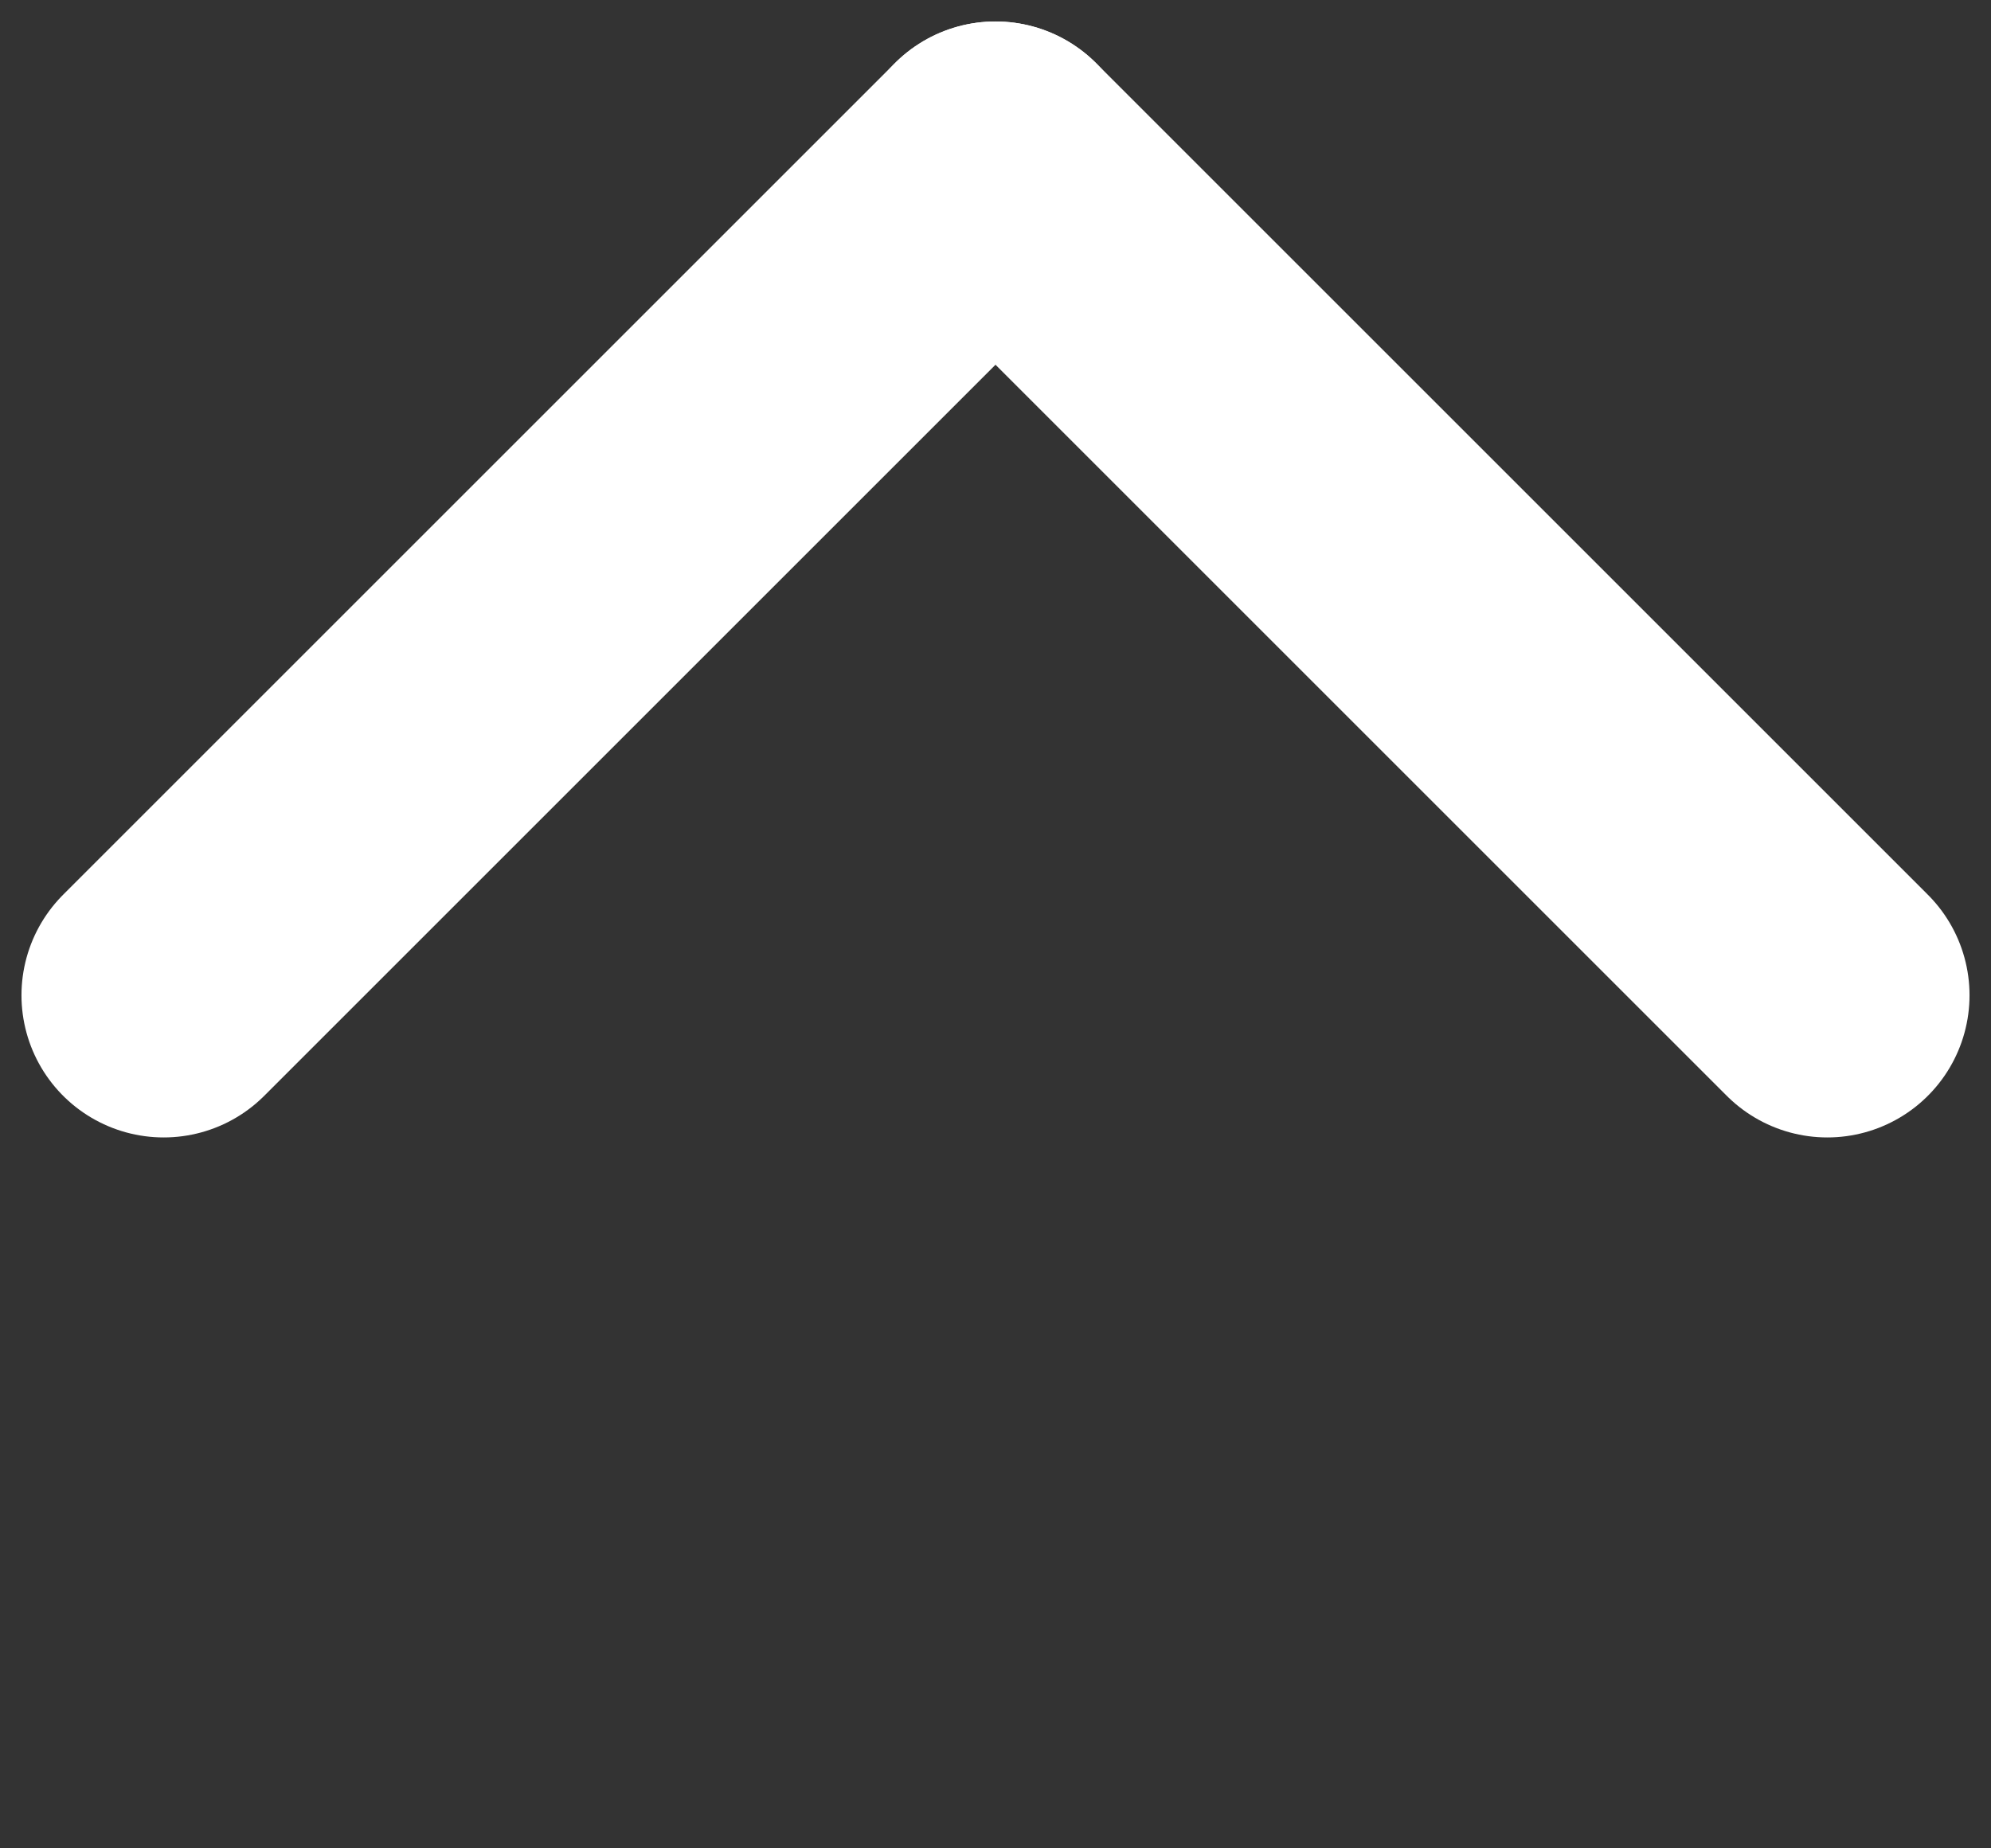
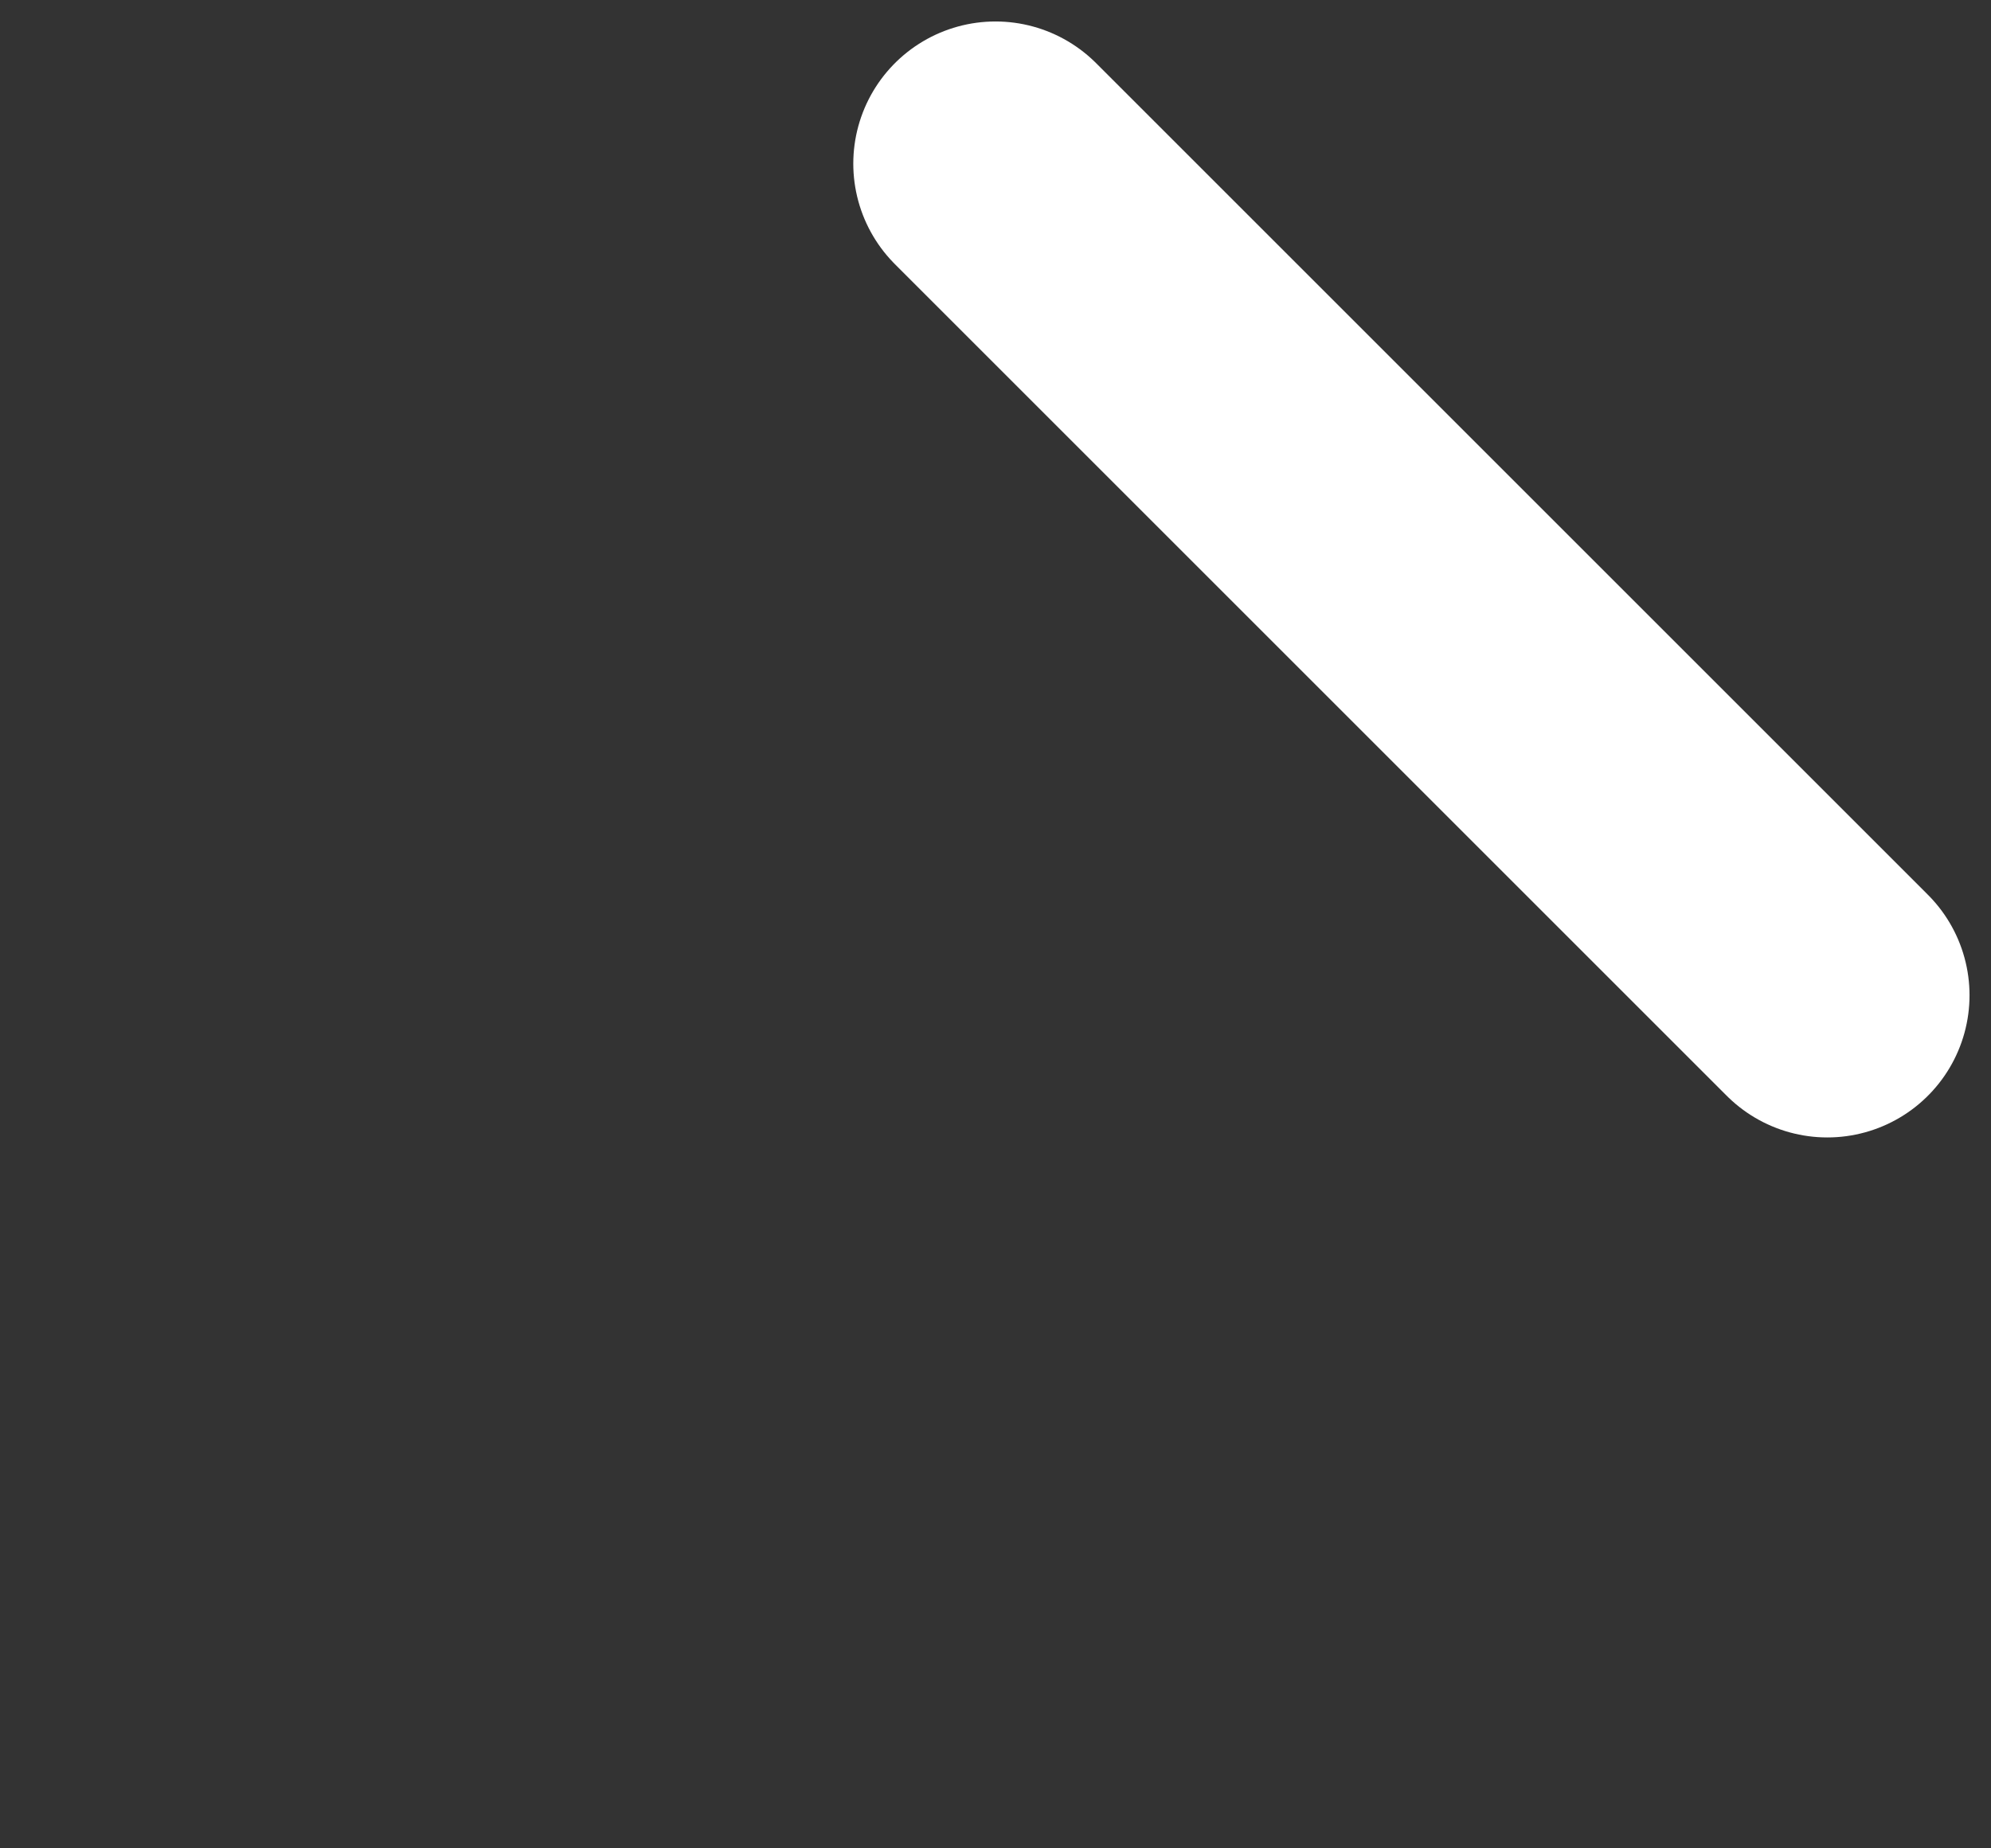
<svg xmlns="http://www.w3.org/2000/svg" width="14" height="13" viewBox="0 0 14 13" fill="none">
  <rect x="0" y="0" width="14" height="13" fill="#333333" stroke="none" />
  <g id="Gruppe 490">
-     <path id="Linie 6" d="M1.151 7L7 1.151" stroke="white" stroke-width="2" stroke-linecap="round" />
    <path id="Linie 7" d="M12.849 7L7 1.151" stroke="white" stroke-width="2" stroke-linecap="round" />
  </g>
</svg>